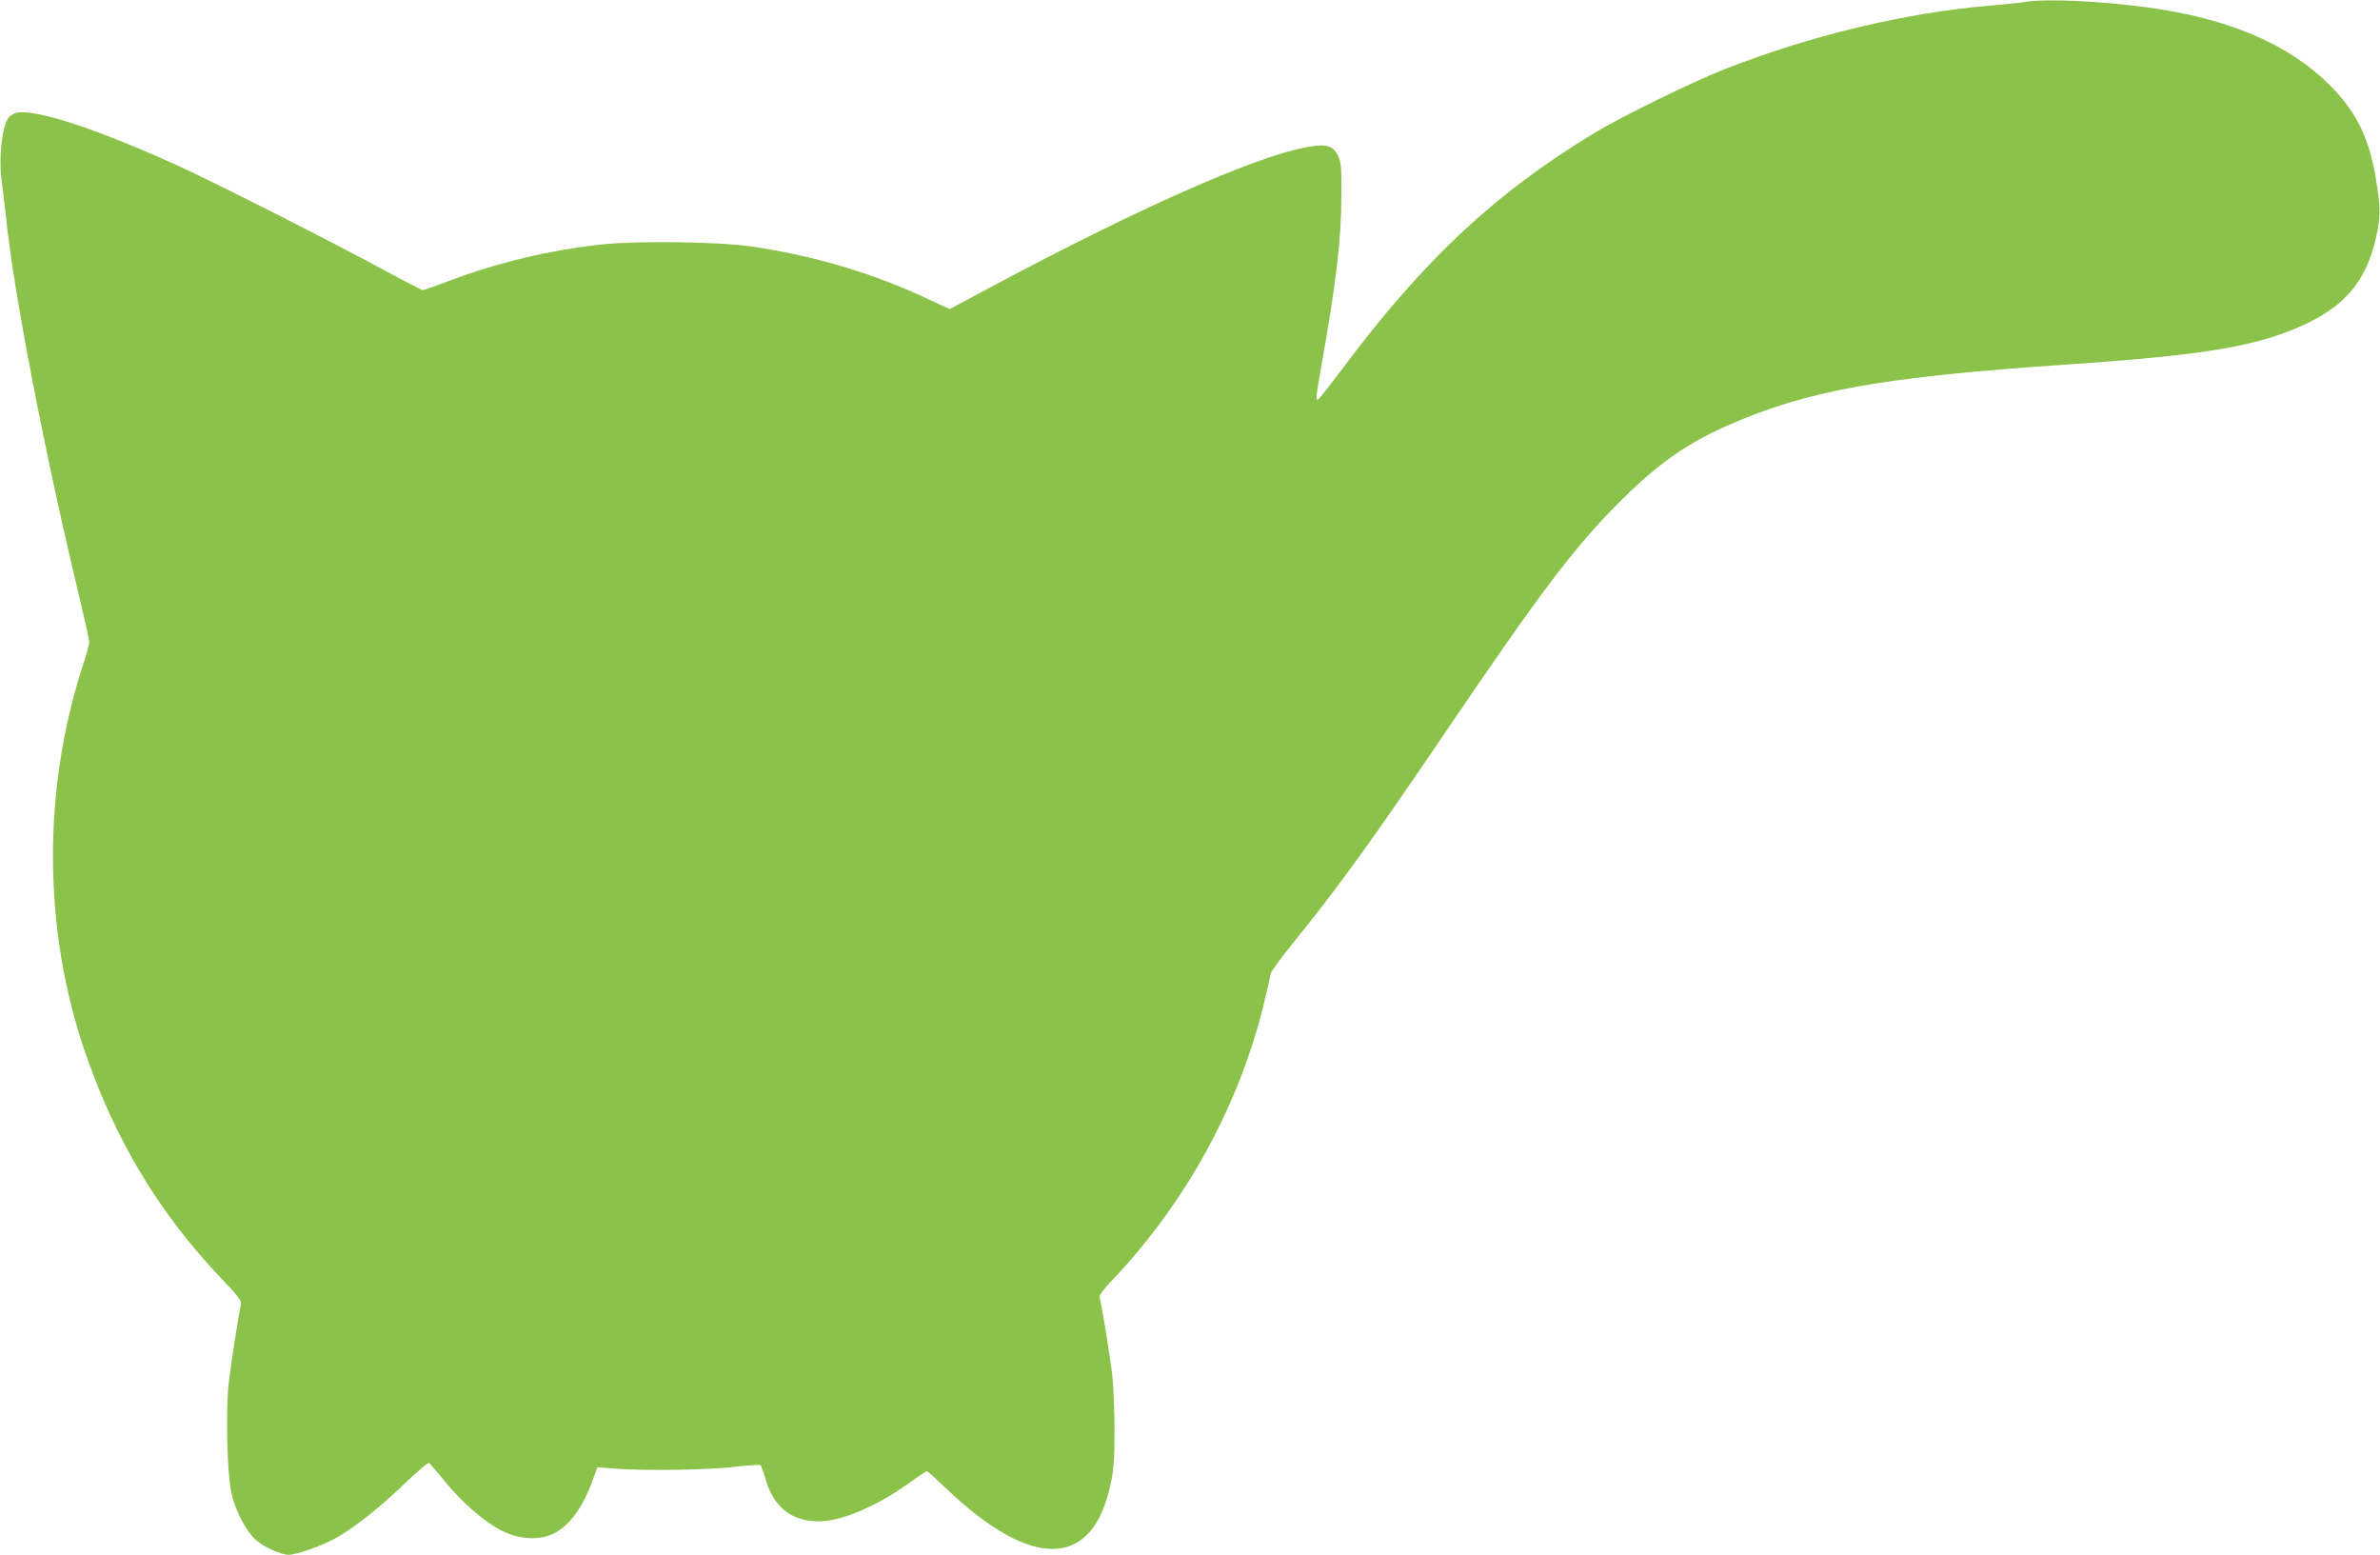
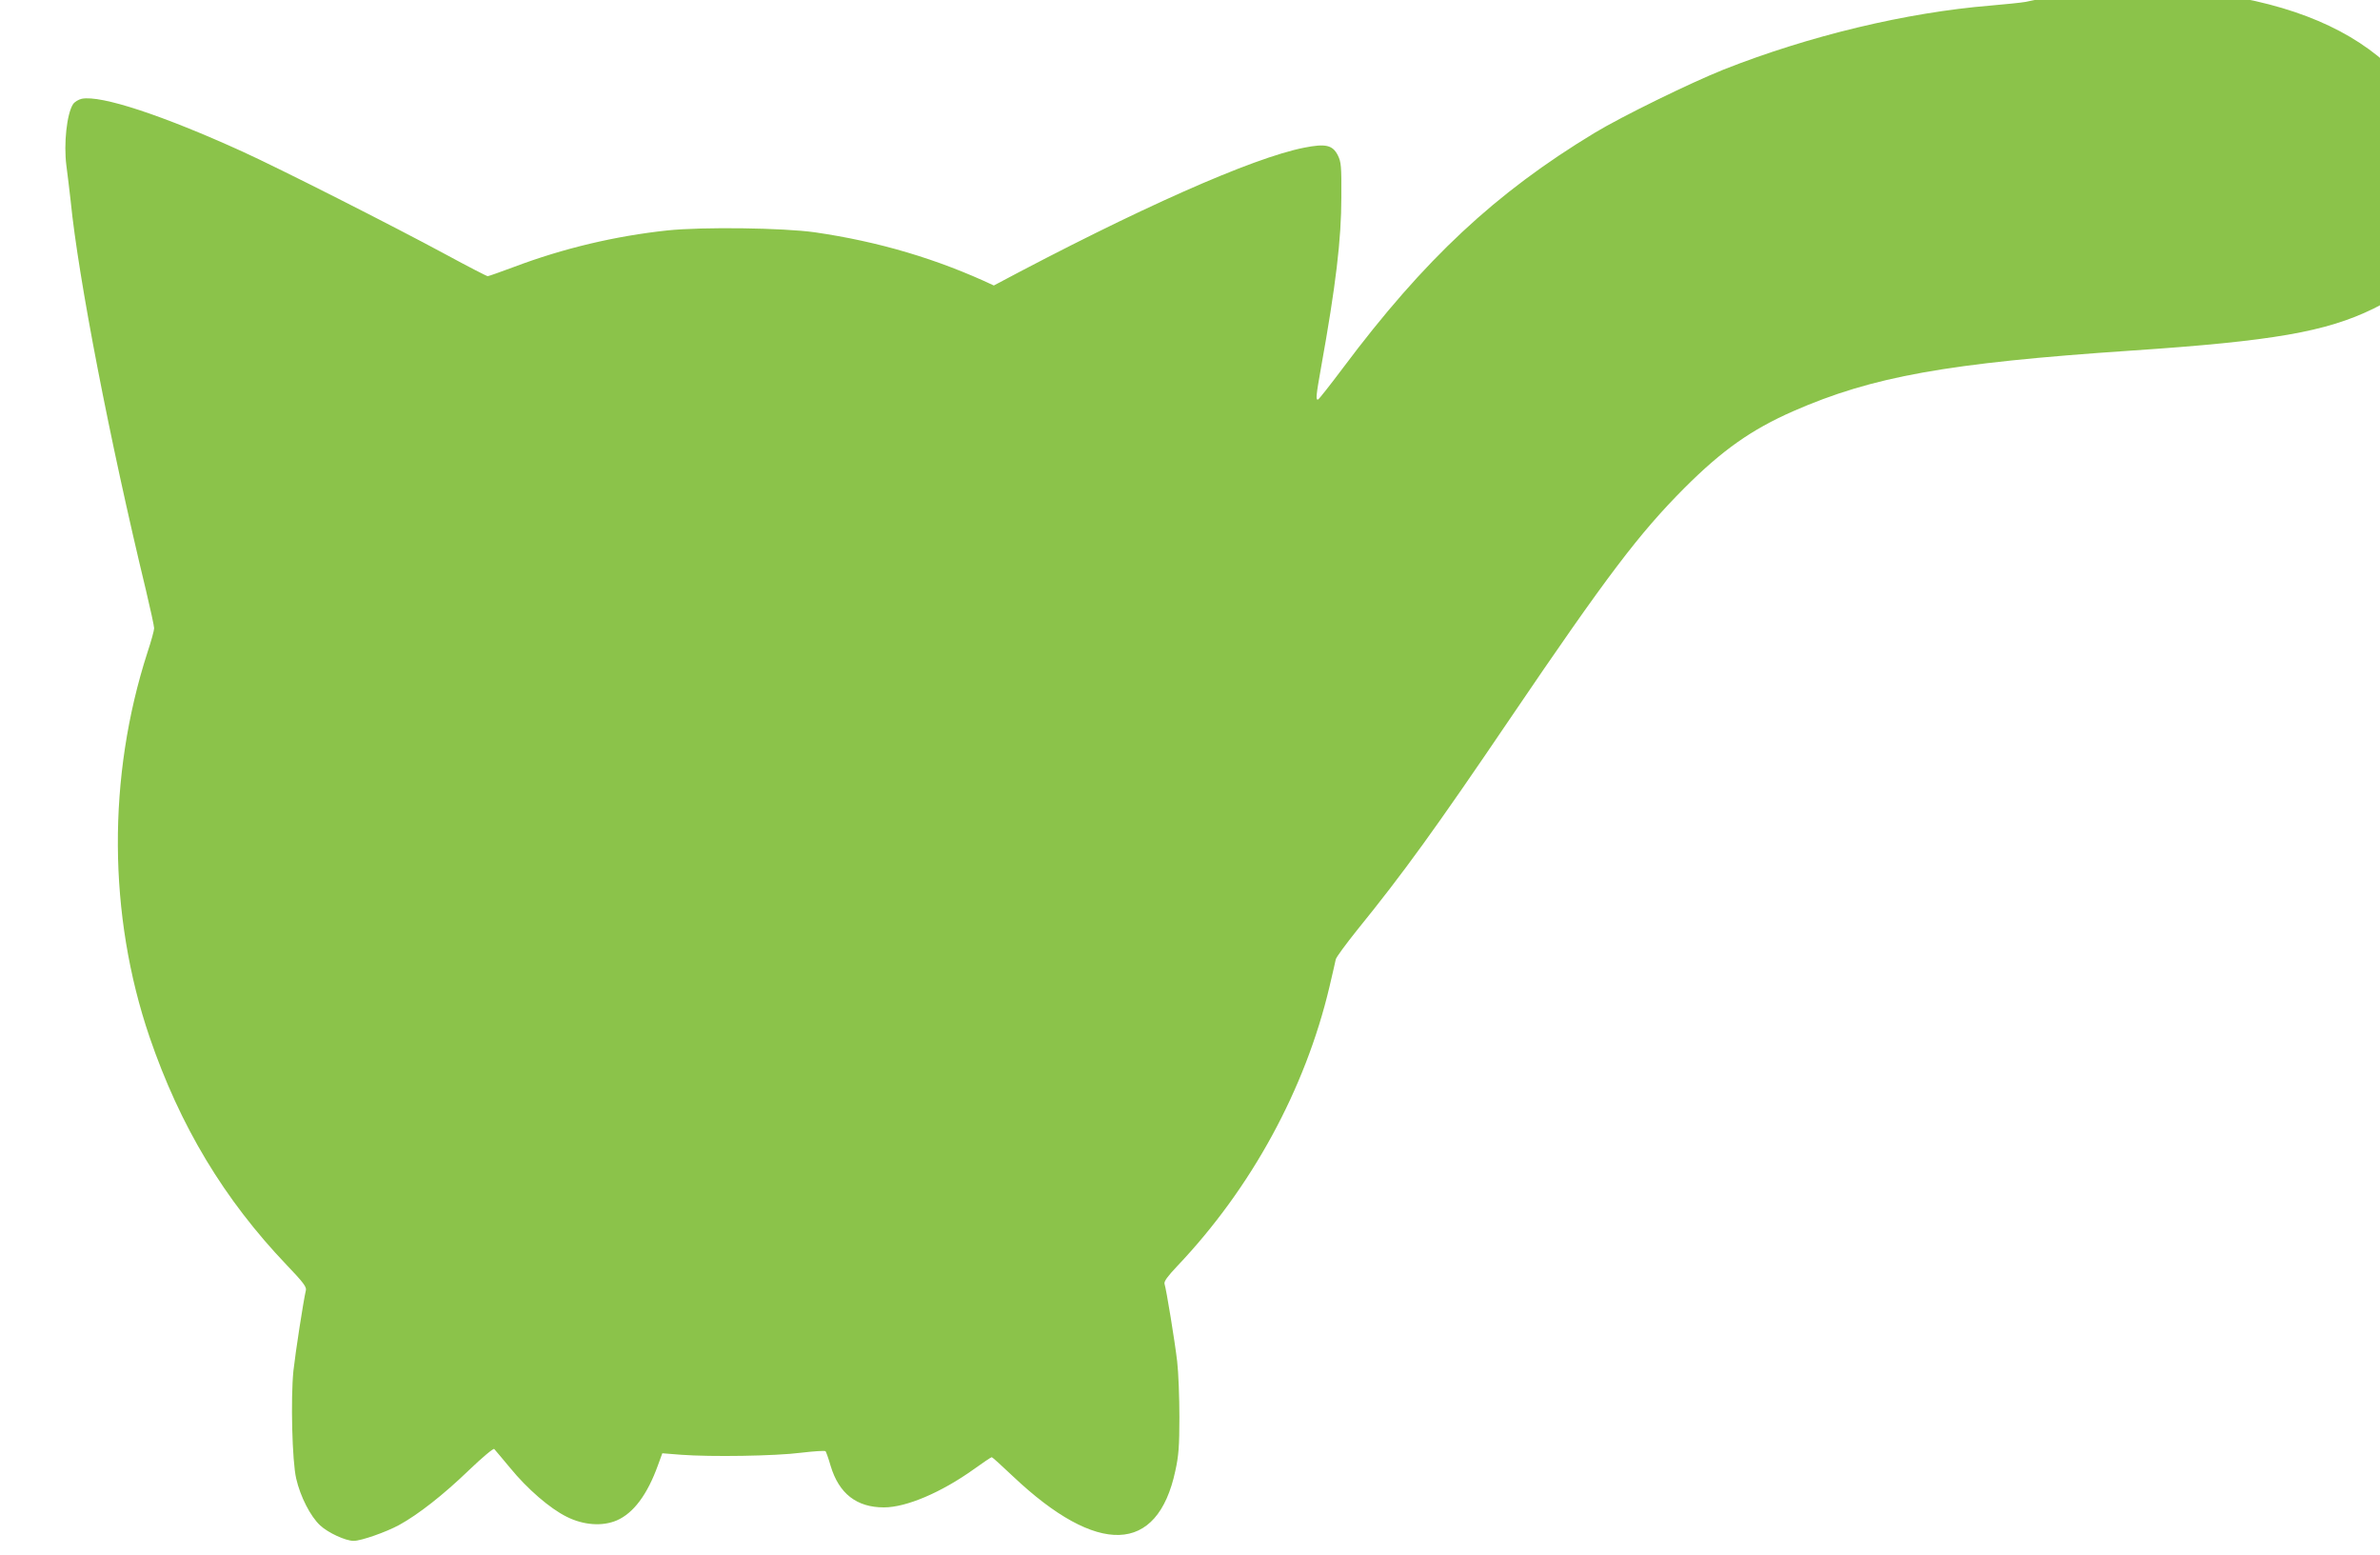
<svg xmlns="http://www.w3.org/2000/svg" version="1.0" width="1280pt" height="836pt" viewBox="0 0 1280 836" preserveAspectRatio="xMidYMid meet">
  <g transform="translate(0,836) scale(0.1,-0.1)" fill="#8bc34a" stroke="none">
-     <path d="M10895 8350 c-27 -5 -113 -13 -190 -20 -452 -37 -974 -162 -1435 -344 -180 -72 -548 -252 -695 -341 -532 -322 -914 -678 -1352 -1263 -69 -92 -129 -168 -134 -170 -14 -5 -11 21 16 173 79 439 109 688 109 915 1 166 -1 189 -19 225 -28 55 -65 64 -181 41 -279 -55 -897 -329 -1669 -741 l-238 -127 -111 52 c-304 143 -619 236 -963 286 -170 24 -603 30 -793 10 -280 -30 -559 -96 -824 -196 -73 -27 -137 -50 -142 -50 -5 0 -106 52 -224 116 -285 154 -895 463 -1095 554 -431 196 -760 304 -864 284 -18 -4 -39 -17 -47 -29 -34 -52 -51 -214 -36 -330 6 -44 16 -129 23 -190 41 -414 211 -1291 405 -2094 24 -101 44 -193 44 -204 0 -11 -16 -70 -36 -130 -216 -669 -212 -1412 11 -2067 164 -480 401 -874 739 -1228 87 -91 107 -117 102 -135 -13 -55 -56 -333 -67 -433 -15 -149 -7 -486 15 -579 22 -97 77 -204 129 -252 43 -40 137 -83 180 -83 40 0 174 47 244 85 104 57 238 162 377 296 72 69 131 118 135 113 5 -5 43 -51 85 -101 93 -114 215 -219 304 -263 91 -46 193 -53 270 -20 90 39 165 139 222 298 l23 63 101 -8 c159 -12 507 -7 646 11 68 8 127 12 131 8 3 -4 16 -39 27 -78 45 -150 140 -224 287 -224 120 0 308 80 483 205 50 36 93 65 97 65 3 0 54 -46 114 -103 455 -430 777 -420 873 29 18 81 22 134 22 289 0 105 -5 240 -12 300 -13 111 -58 385 -68 417 -4 13 17 41 68 95 399 420 689 952 819 1502 16 69 32 136 34 148 3 12 54 81 113 155 250 308 423 547 827 1143 519 765 692 992 935 1236 204 204 360 314 585 413 427 187 828 259 1820 326 761 51 1045 101 1300 225 216 106 322 245 370 488 19 95 17 142 -9 297 -37 215 -106 353 -250 496 -220 218 -542 355 -974 414 -265 35 -541 48 -657 30z" />
+     <path d="M10895 8350 c-27 -5 -113 -13 -190 -20 -452 -37 -974 -162 -1435 -344 -180 -72 -548 -252 -695 -341 -532 -322 -914 -678 -1352 -1263 -69 -92 -129 -168 -134 -170 -14 -5 -11 21 16 173 79 439 109 688 109 915 1 166 -1 189 -19 225 -28 55 -65 64 -181 41 -279 -55 -897 -329 -1669 -741 c-304 143 -619 236 -963 286 -170 24 -603 30 -793 10 -280 -30 -559 -96 -824 -196 -73 -27 -137 -50 -142 -50 -5 0 -106 52 -224 116 -285 154 -895 463 -1095 554 -431 196 -760 304 -864 284 -18 -4 -39 -17 -47 -29 -34 -52 -51 -214 -36 -330 6 -44 16 -129 23 -190 41 -414 211 -1291 405 -2094 24 -101 44 -193 44 -204 0 -11 -16 -70 -36 -130 -216 -669 -212 -1412 11 -2067 164 -480 401 -874 739 -1228 87 -91 107 -117 102 -135 -13 -55 -56 -333 -67 -433 -15 -149 -7 -486 15 -579 22 -97 77 -204 129 -252 43 -40 137 -83 180 -83 40 0 174 47 244 85 104 57 238 162 377 296 72 69 131 118 135 113 5 -5 43 -51 85 -101 93 -114 215 -219 304 -263 91 -46 193 -53 270 -20 90 39 165 139 222 298 l23 63 101 -8 c159 -12 507 -7 646 11 68 8 127 12 131 8 3 -4 16 -39 27 -78 45 -150 140 -224 287 -224 120 0 308 80 483 205 50 36 93 65 97 65 3 0 54 -46 114 -103 455 -430 777 -420 873 29 18 81 22 134 22 289 0 105 -5 240 -12 300 -13 111 -58 385 -68 417 -4 13 17 41 68 95 399 420 689 952 819 1502 16 69 32 136 34 148 3 12 54 81 113 155 250 308 423 547 827 1143 519 765 692 992 935 1236 204 204 360 314 585 413 427 187 828 259 1820 326 761 51 1045 101 1300 225 216 106 322 245 370 488 19 95 17 142 -9 297 -37 215 -106 353 -250 496 -220 218 -542 355 -974 414 -265 35 -541 48 -657 30z" />
  </g>
</svg>